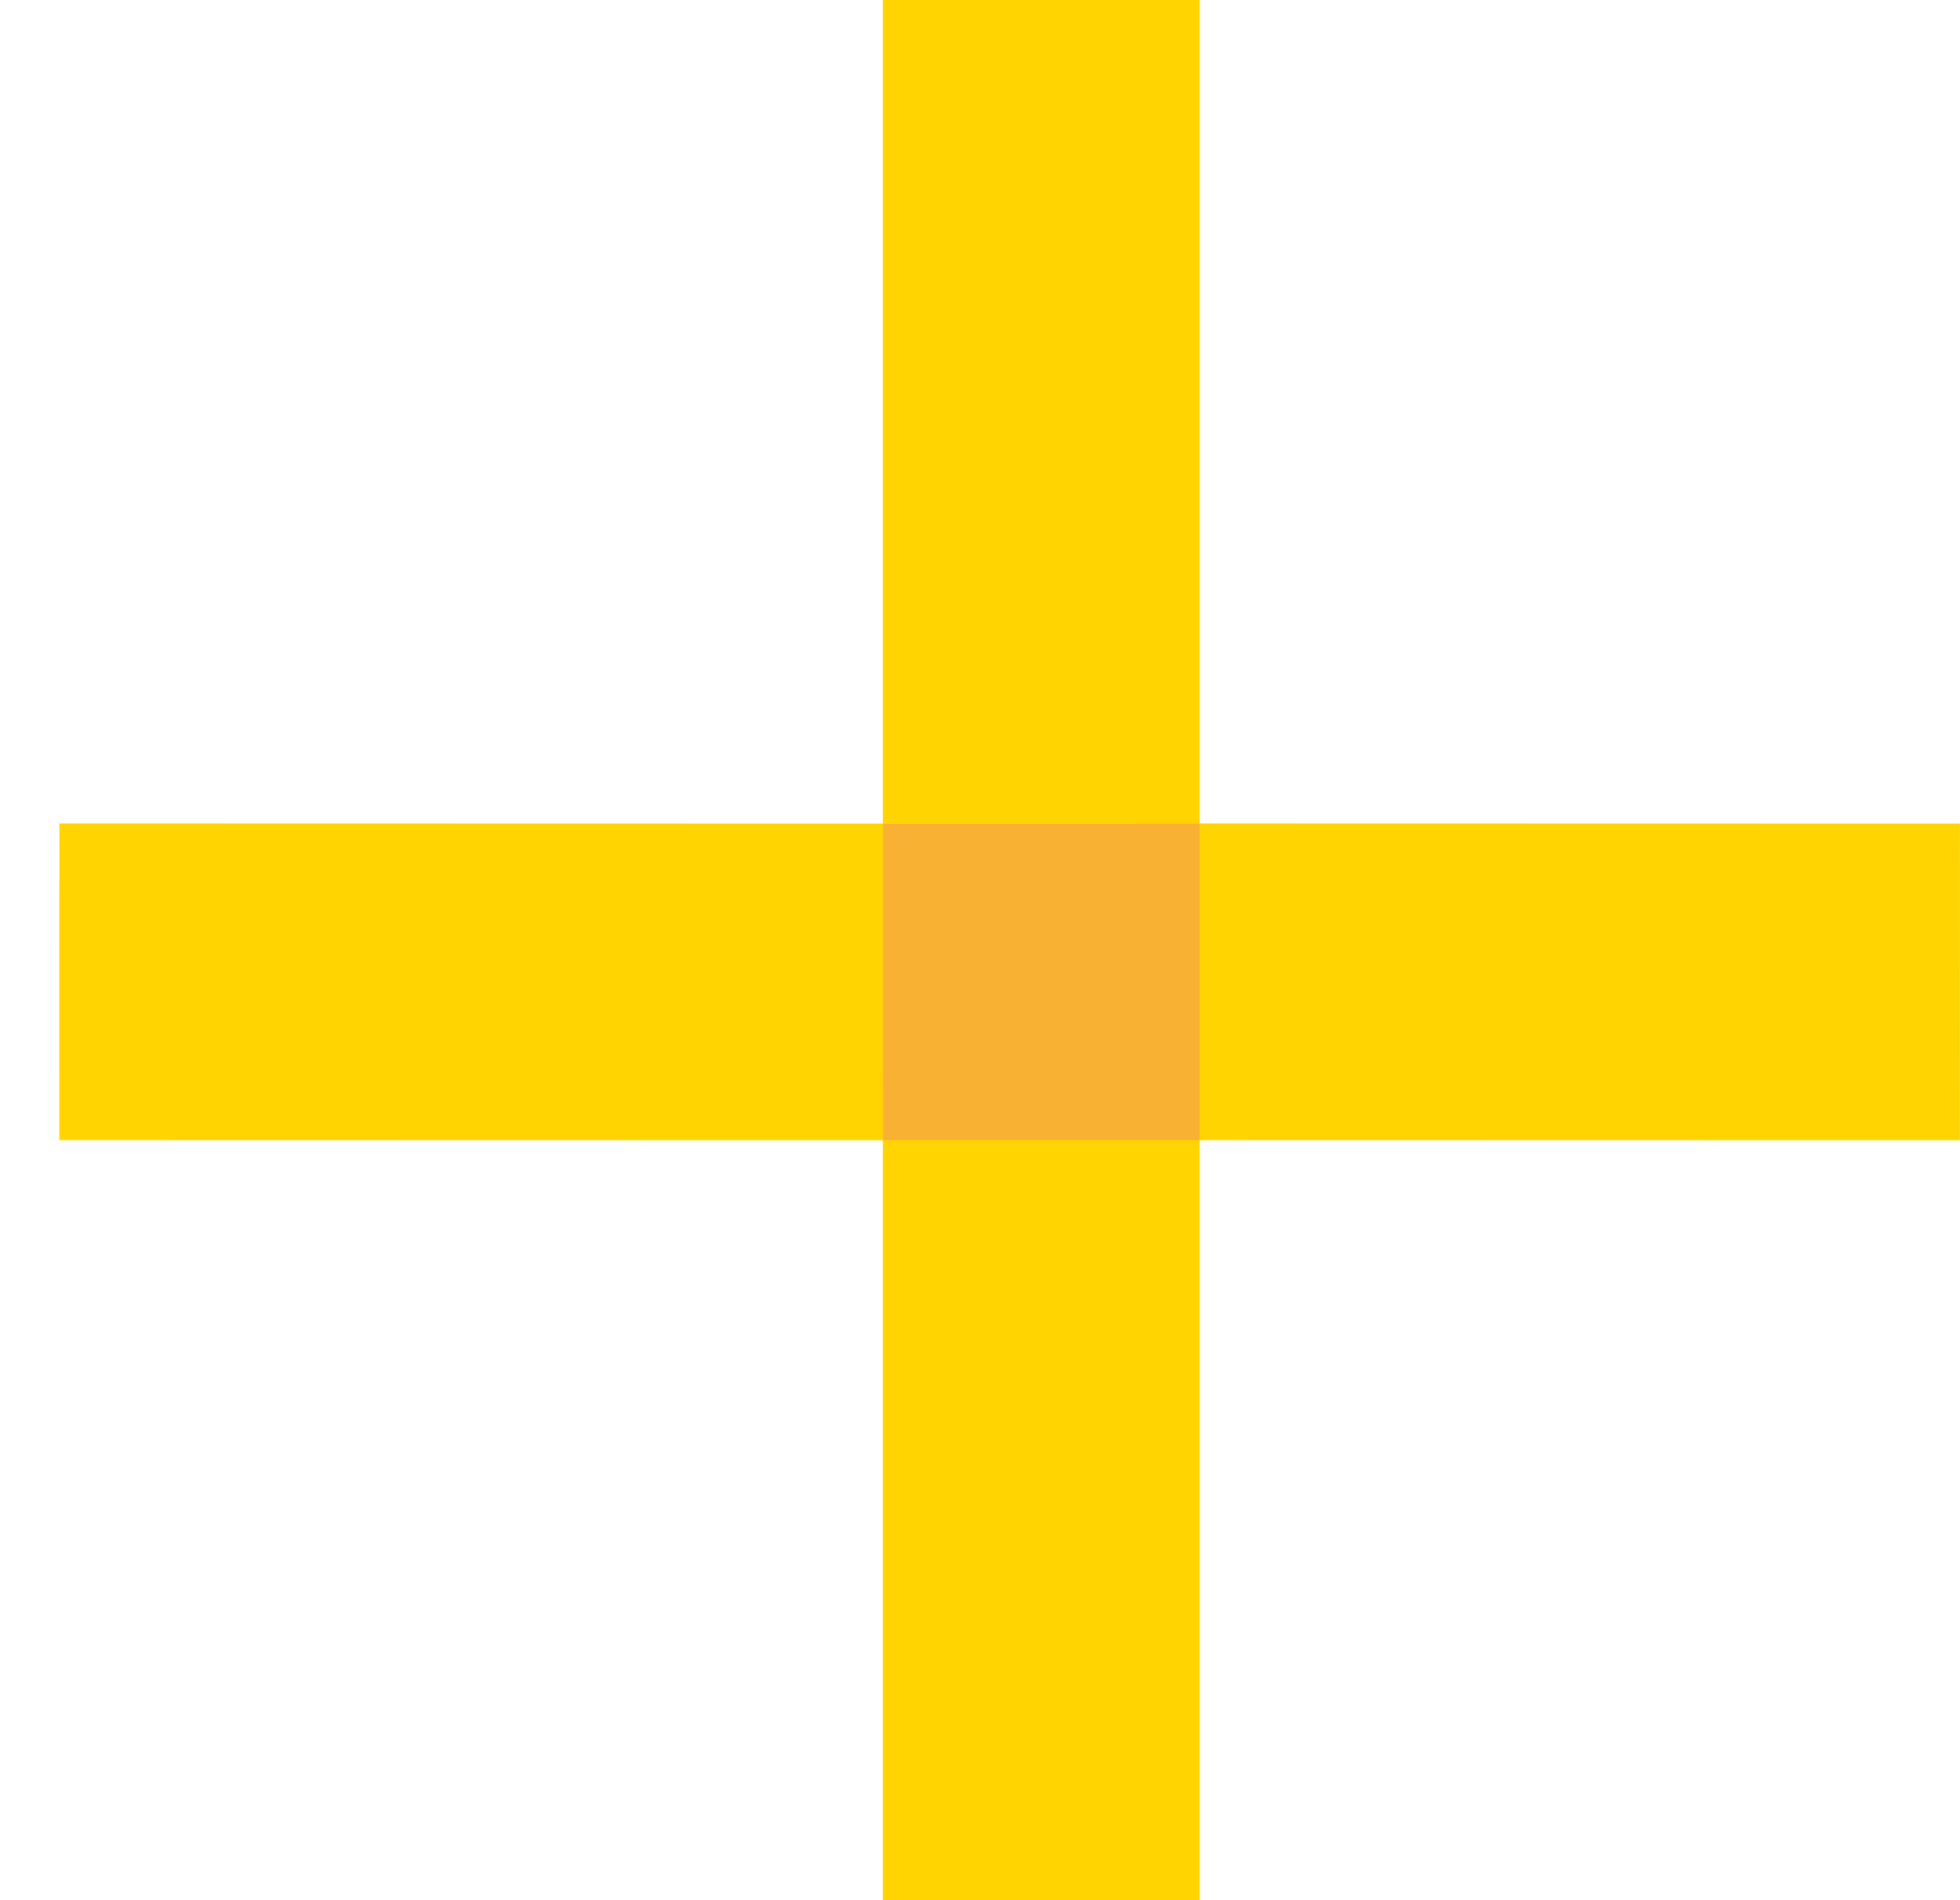
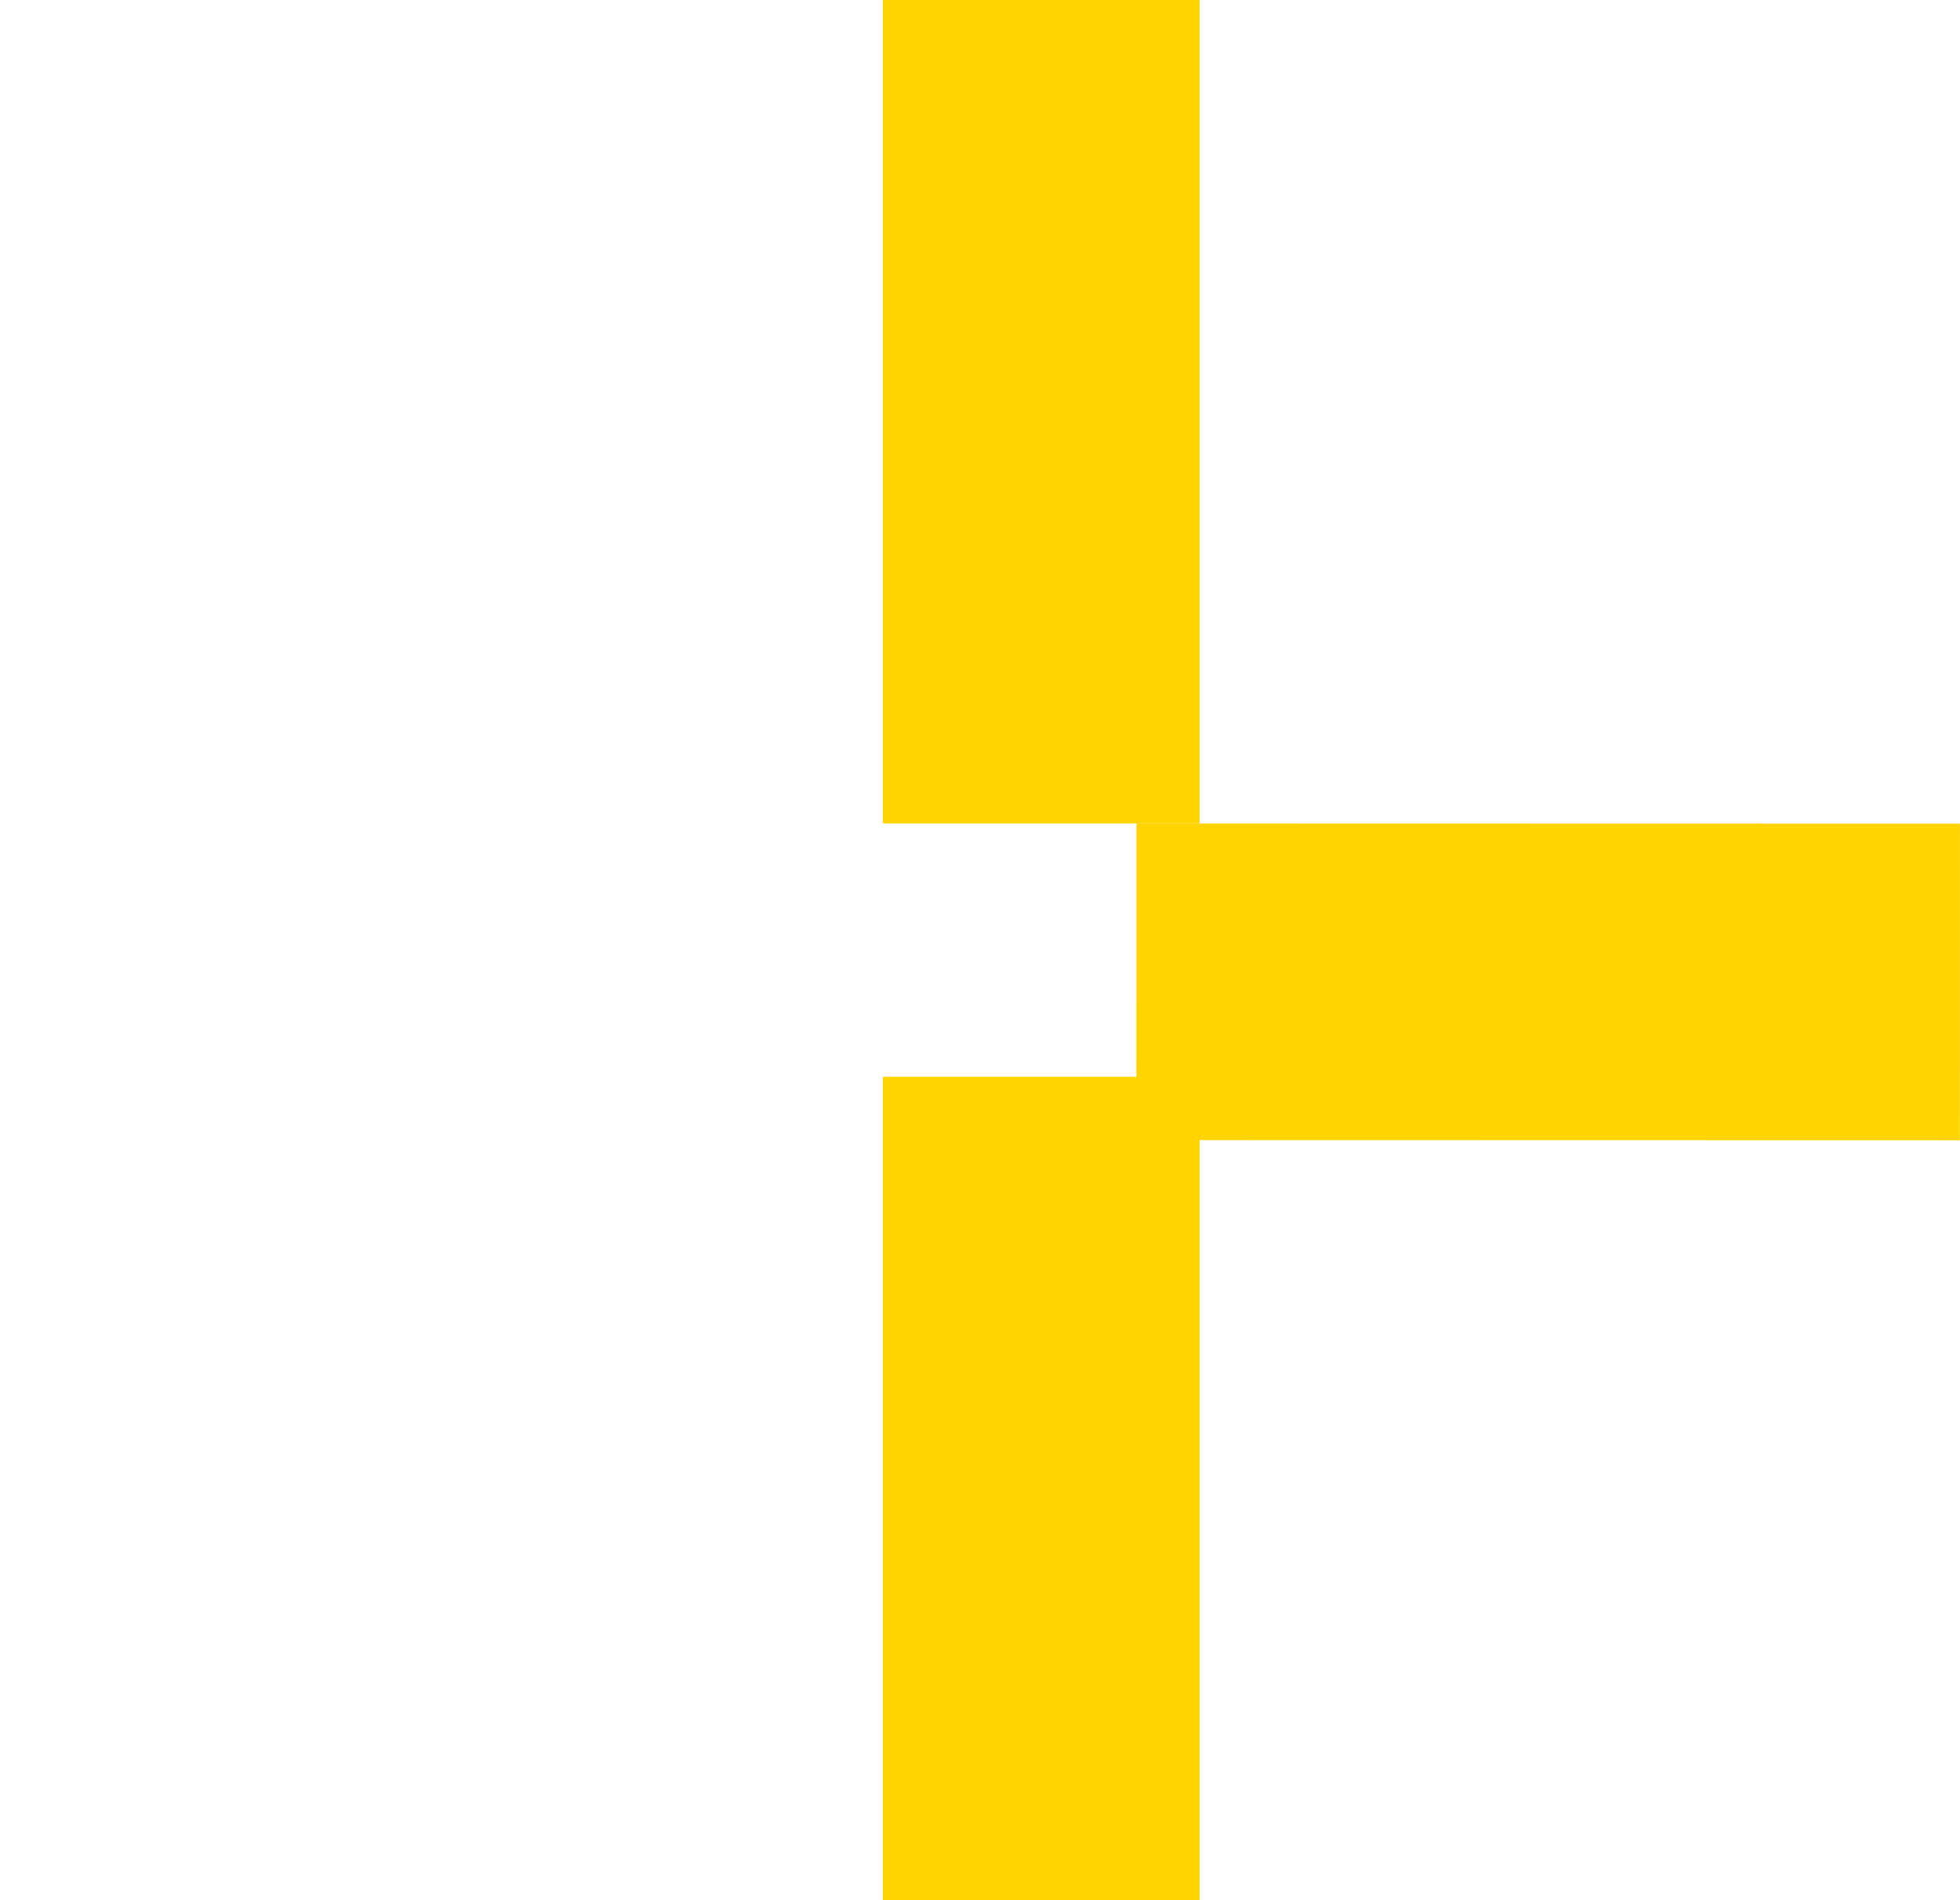
<svg xmlns="http://www.w3.org/2000/svg" width="33" height="32" viewBox="0 0 33 32" fill="none">
-   <rect x="14.866" y="13.87" width="5.333" height="13.866" transform="rotate(90.013 14.866 13.87)" fill="#FFD400" />
  <rect x="32.999" y="13.87" width="5.333" height="13.866" transform="rotate(90.013 32.999 13.87)" fill="#FFD400" />
  <rect x="14.865" y="18.133" width="5.333" height="13.867" fill="#FFD400" />
  <rect x="14.865" width="5.333" height="13.867" fill="#FFD400" />
-   <rect x="14.865" y="13.867" width="5.333" height="5.333" fill="#F8B133" />
</svg>